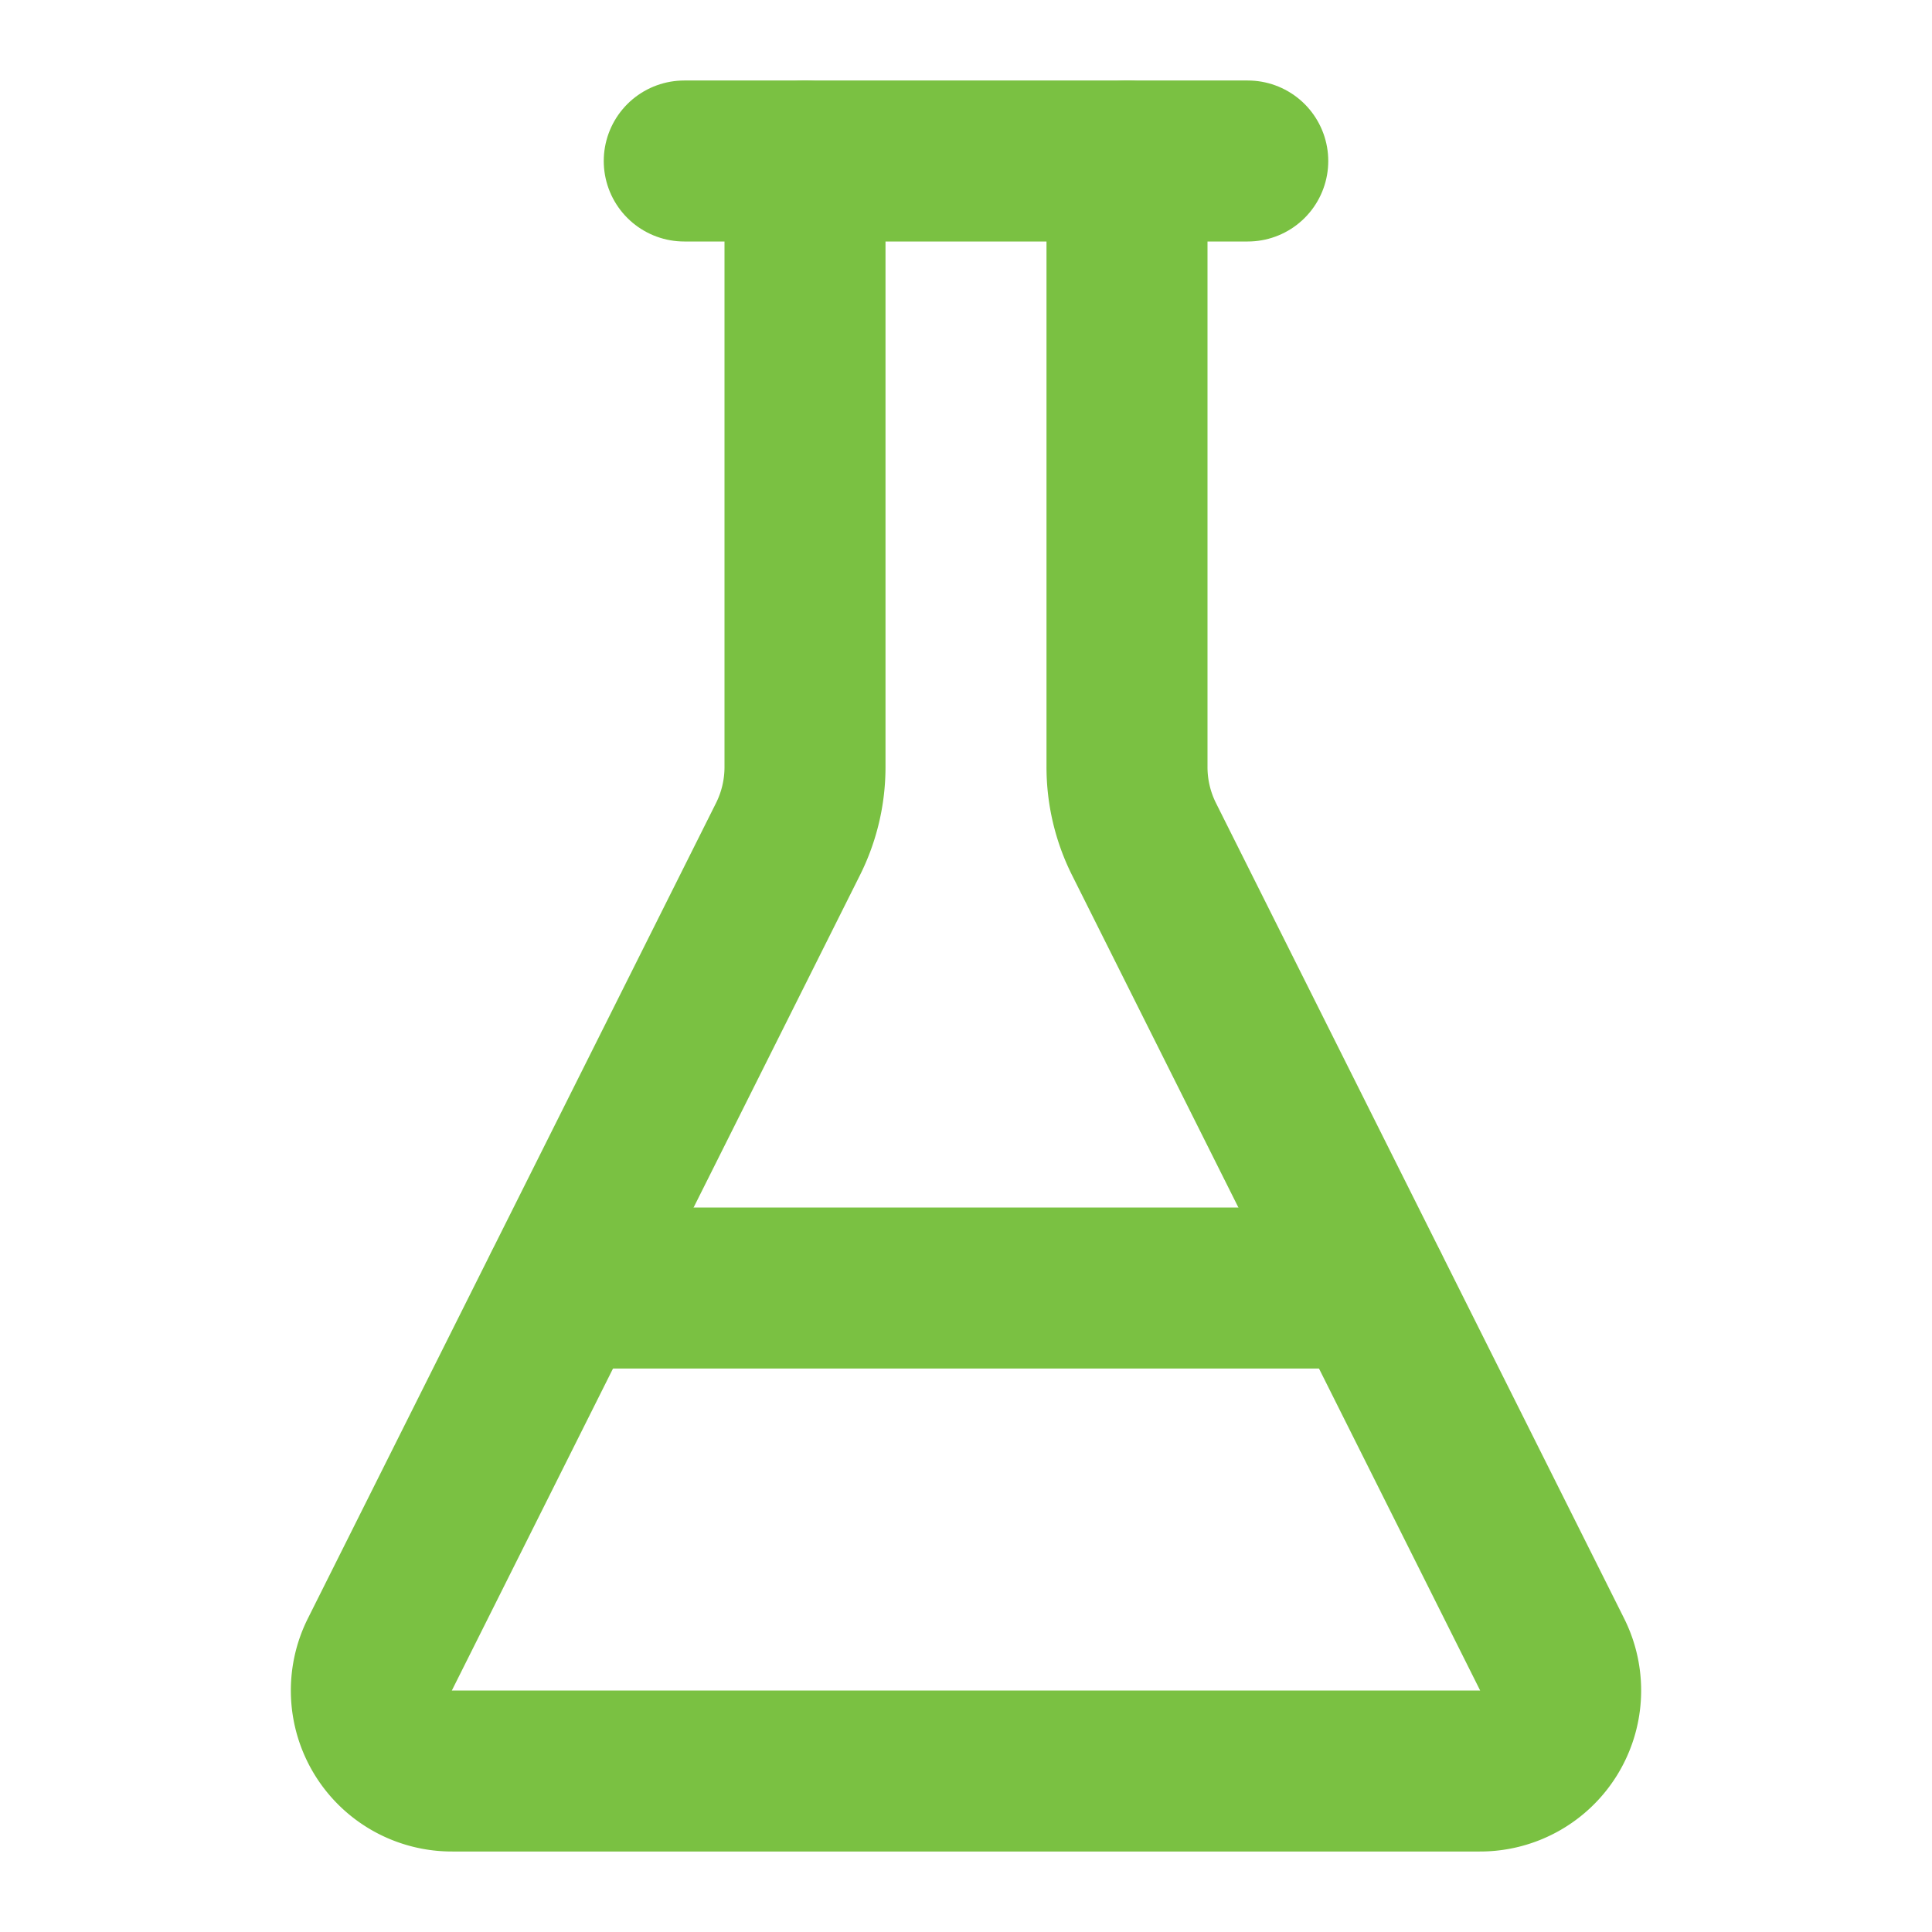
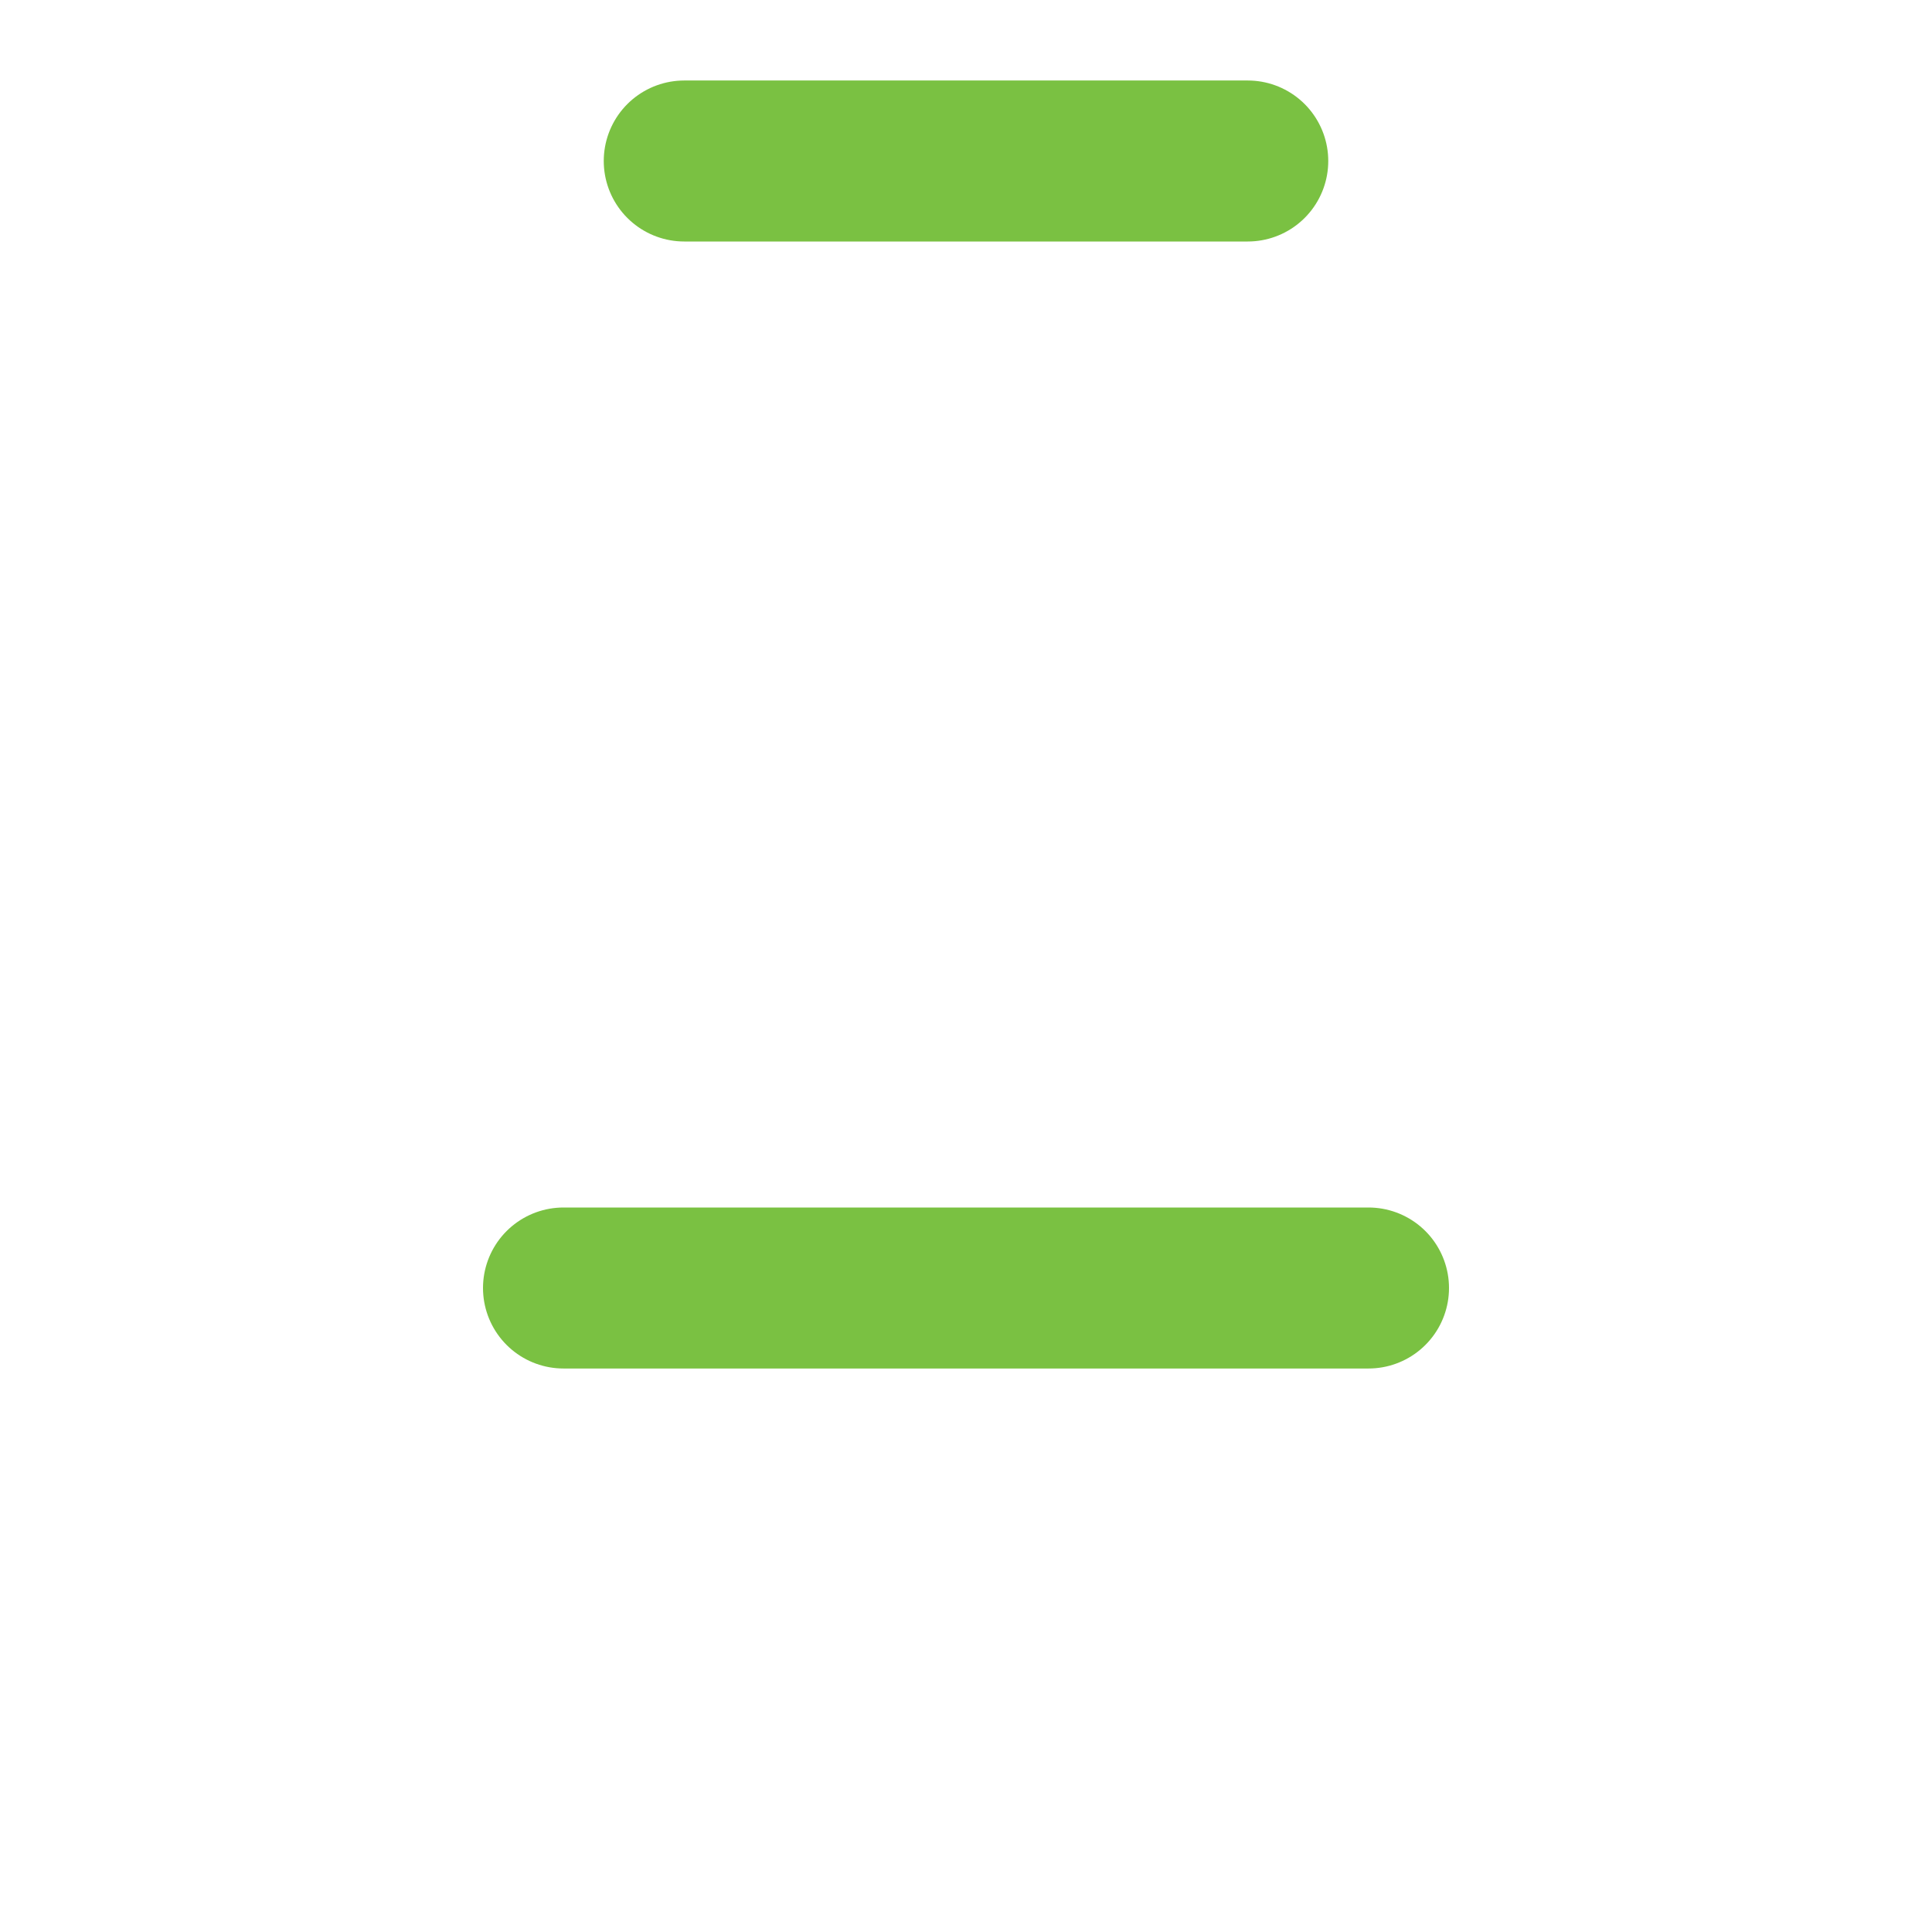
<svg xmlns="http://www.w3.org/2000/svg" width="32" height="32" viewBox="0 0 24 24" fill="none" stroke="#7ac142" stroke-width="2" stroke-linecap="round" stroke-linejoin="round">
-   <path d="M10 2v7.527a2 2 0 0 1-.211.896L4.72 20.55a1 1 0 0 0 .9 1.45h12.76a1 1 0 0 0 .9-1.45l-5.069-10.127A2 2 0 0 1 14 9.527V2" />
  <path d="M8.5 2h7" />
  <path d="M7 16h10" />
</svg>